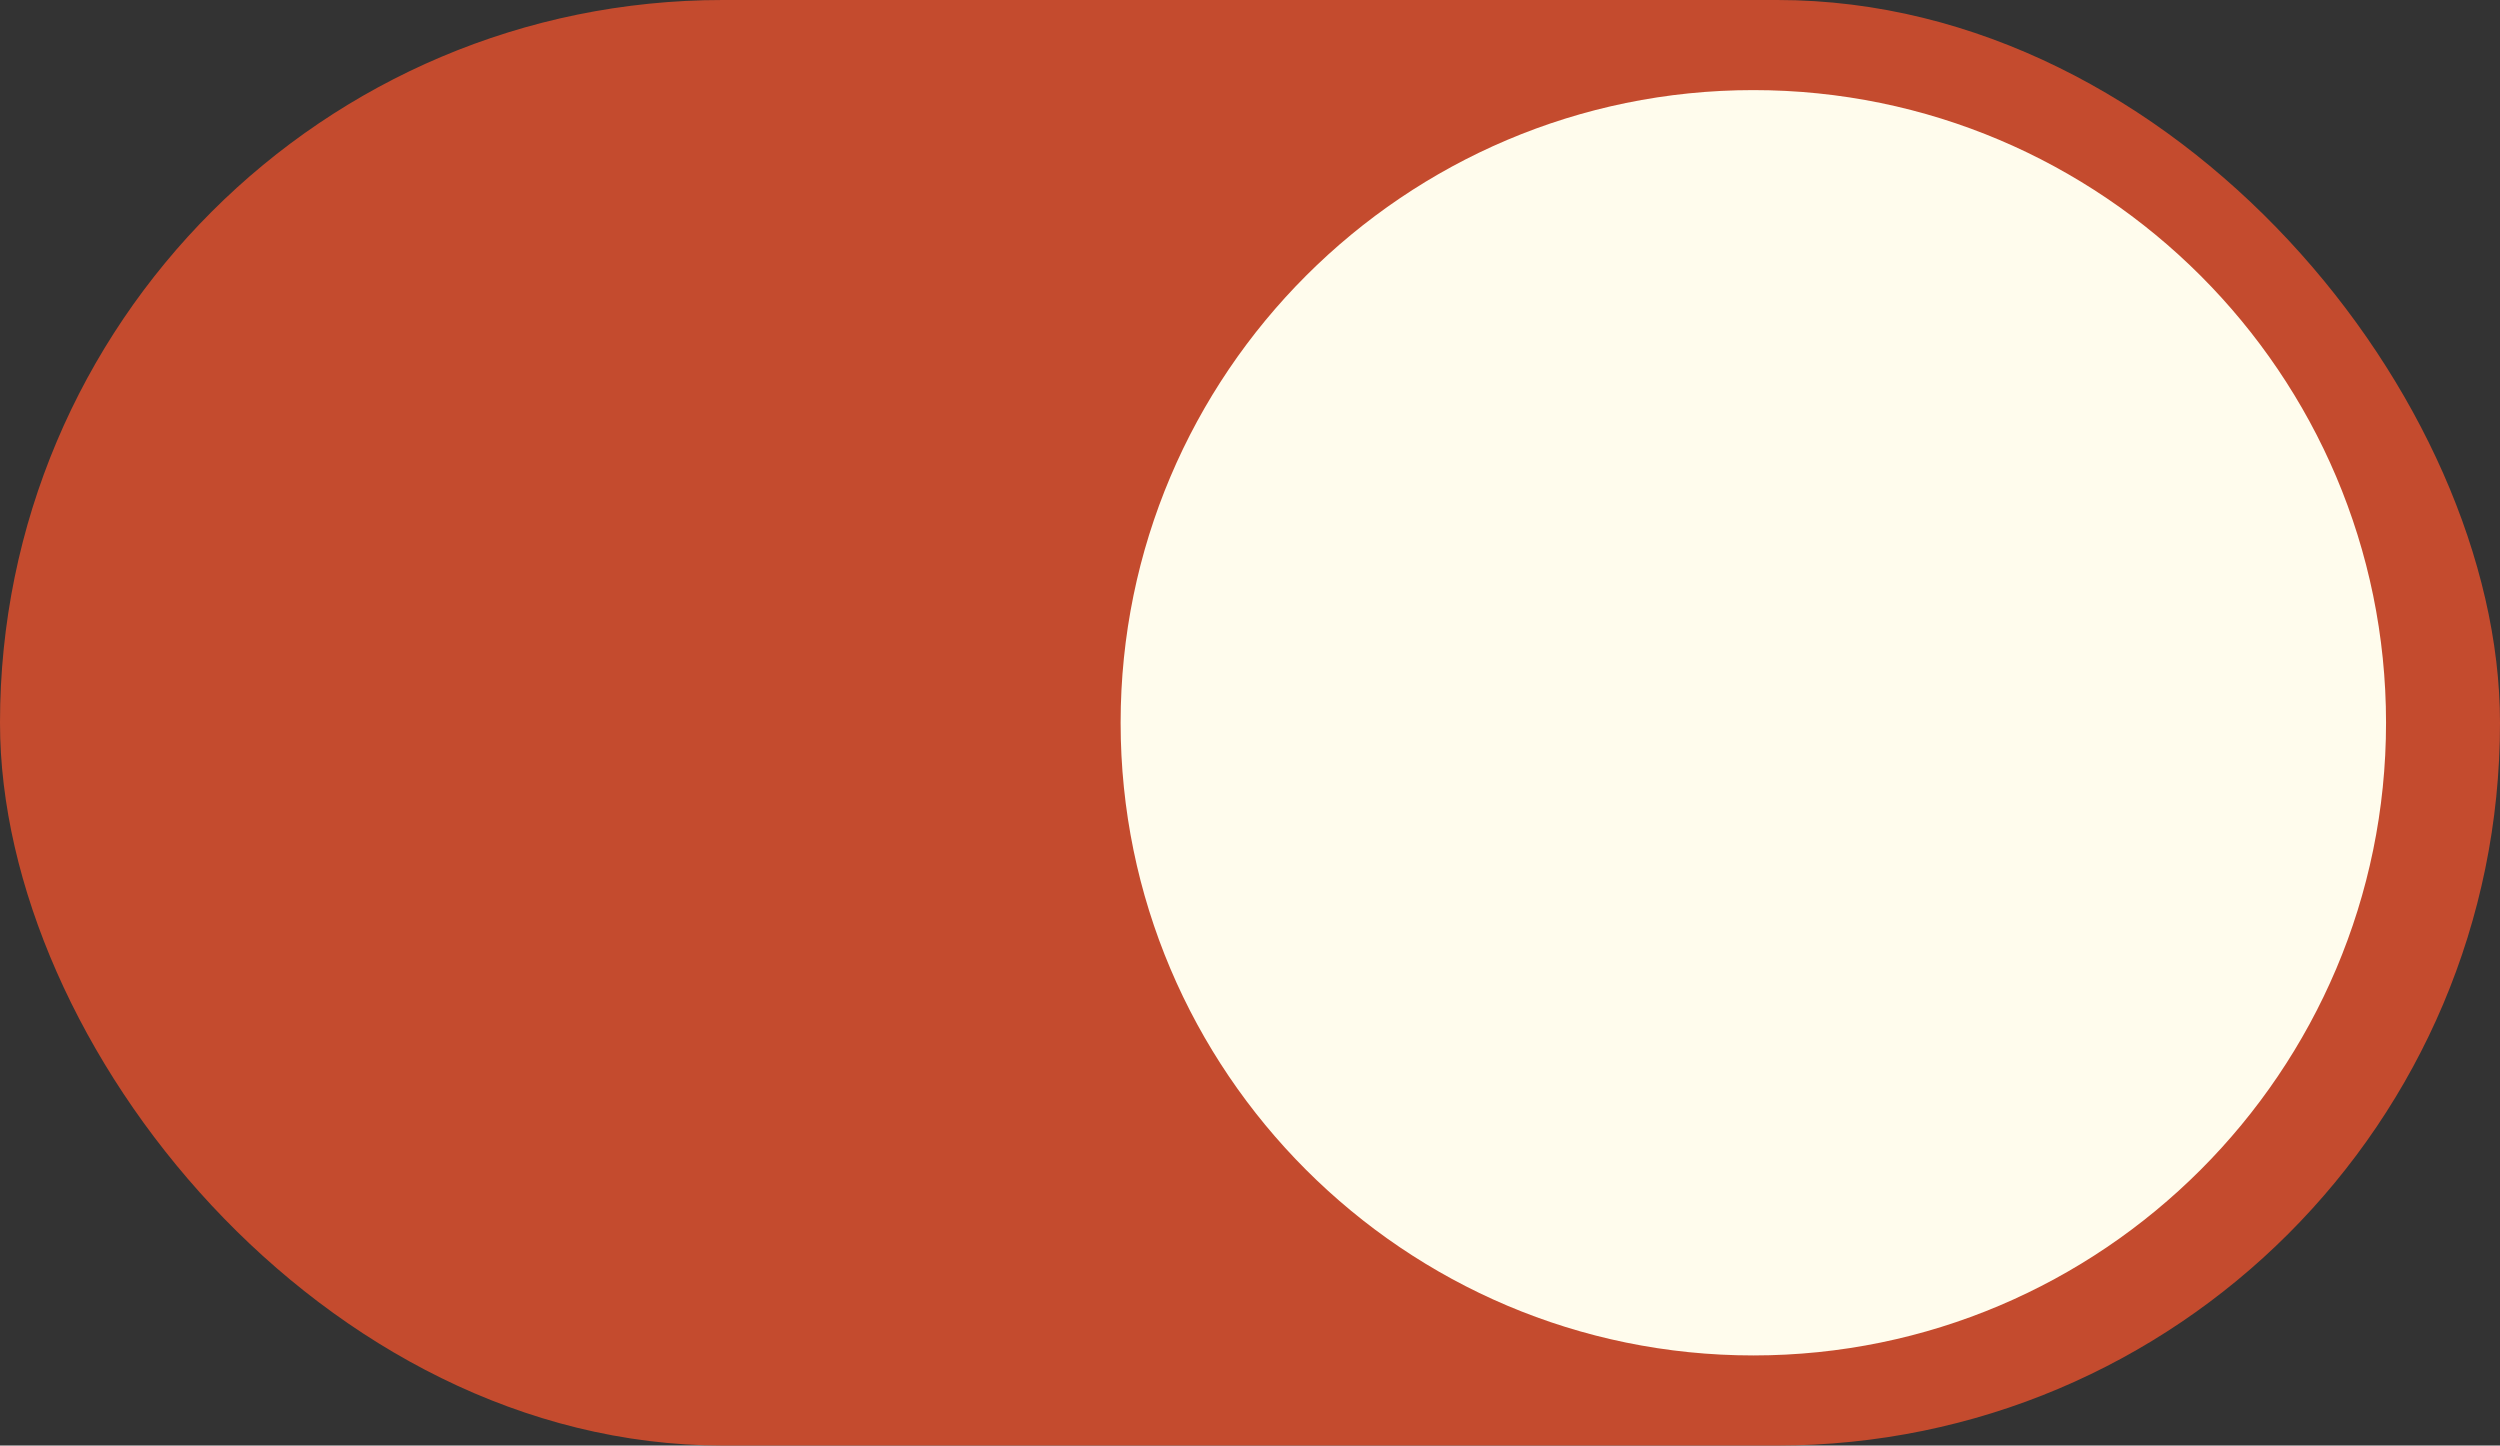
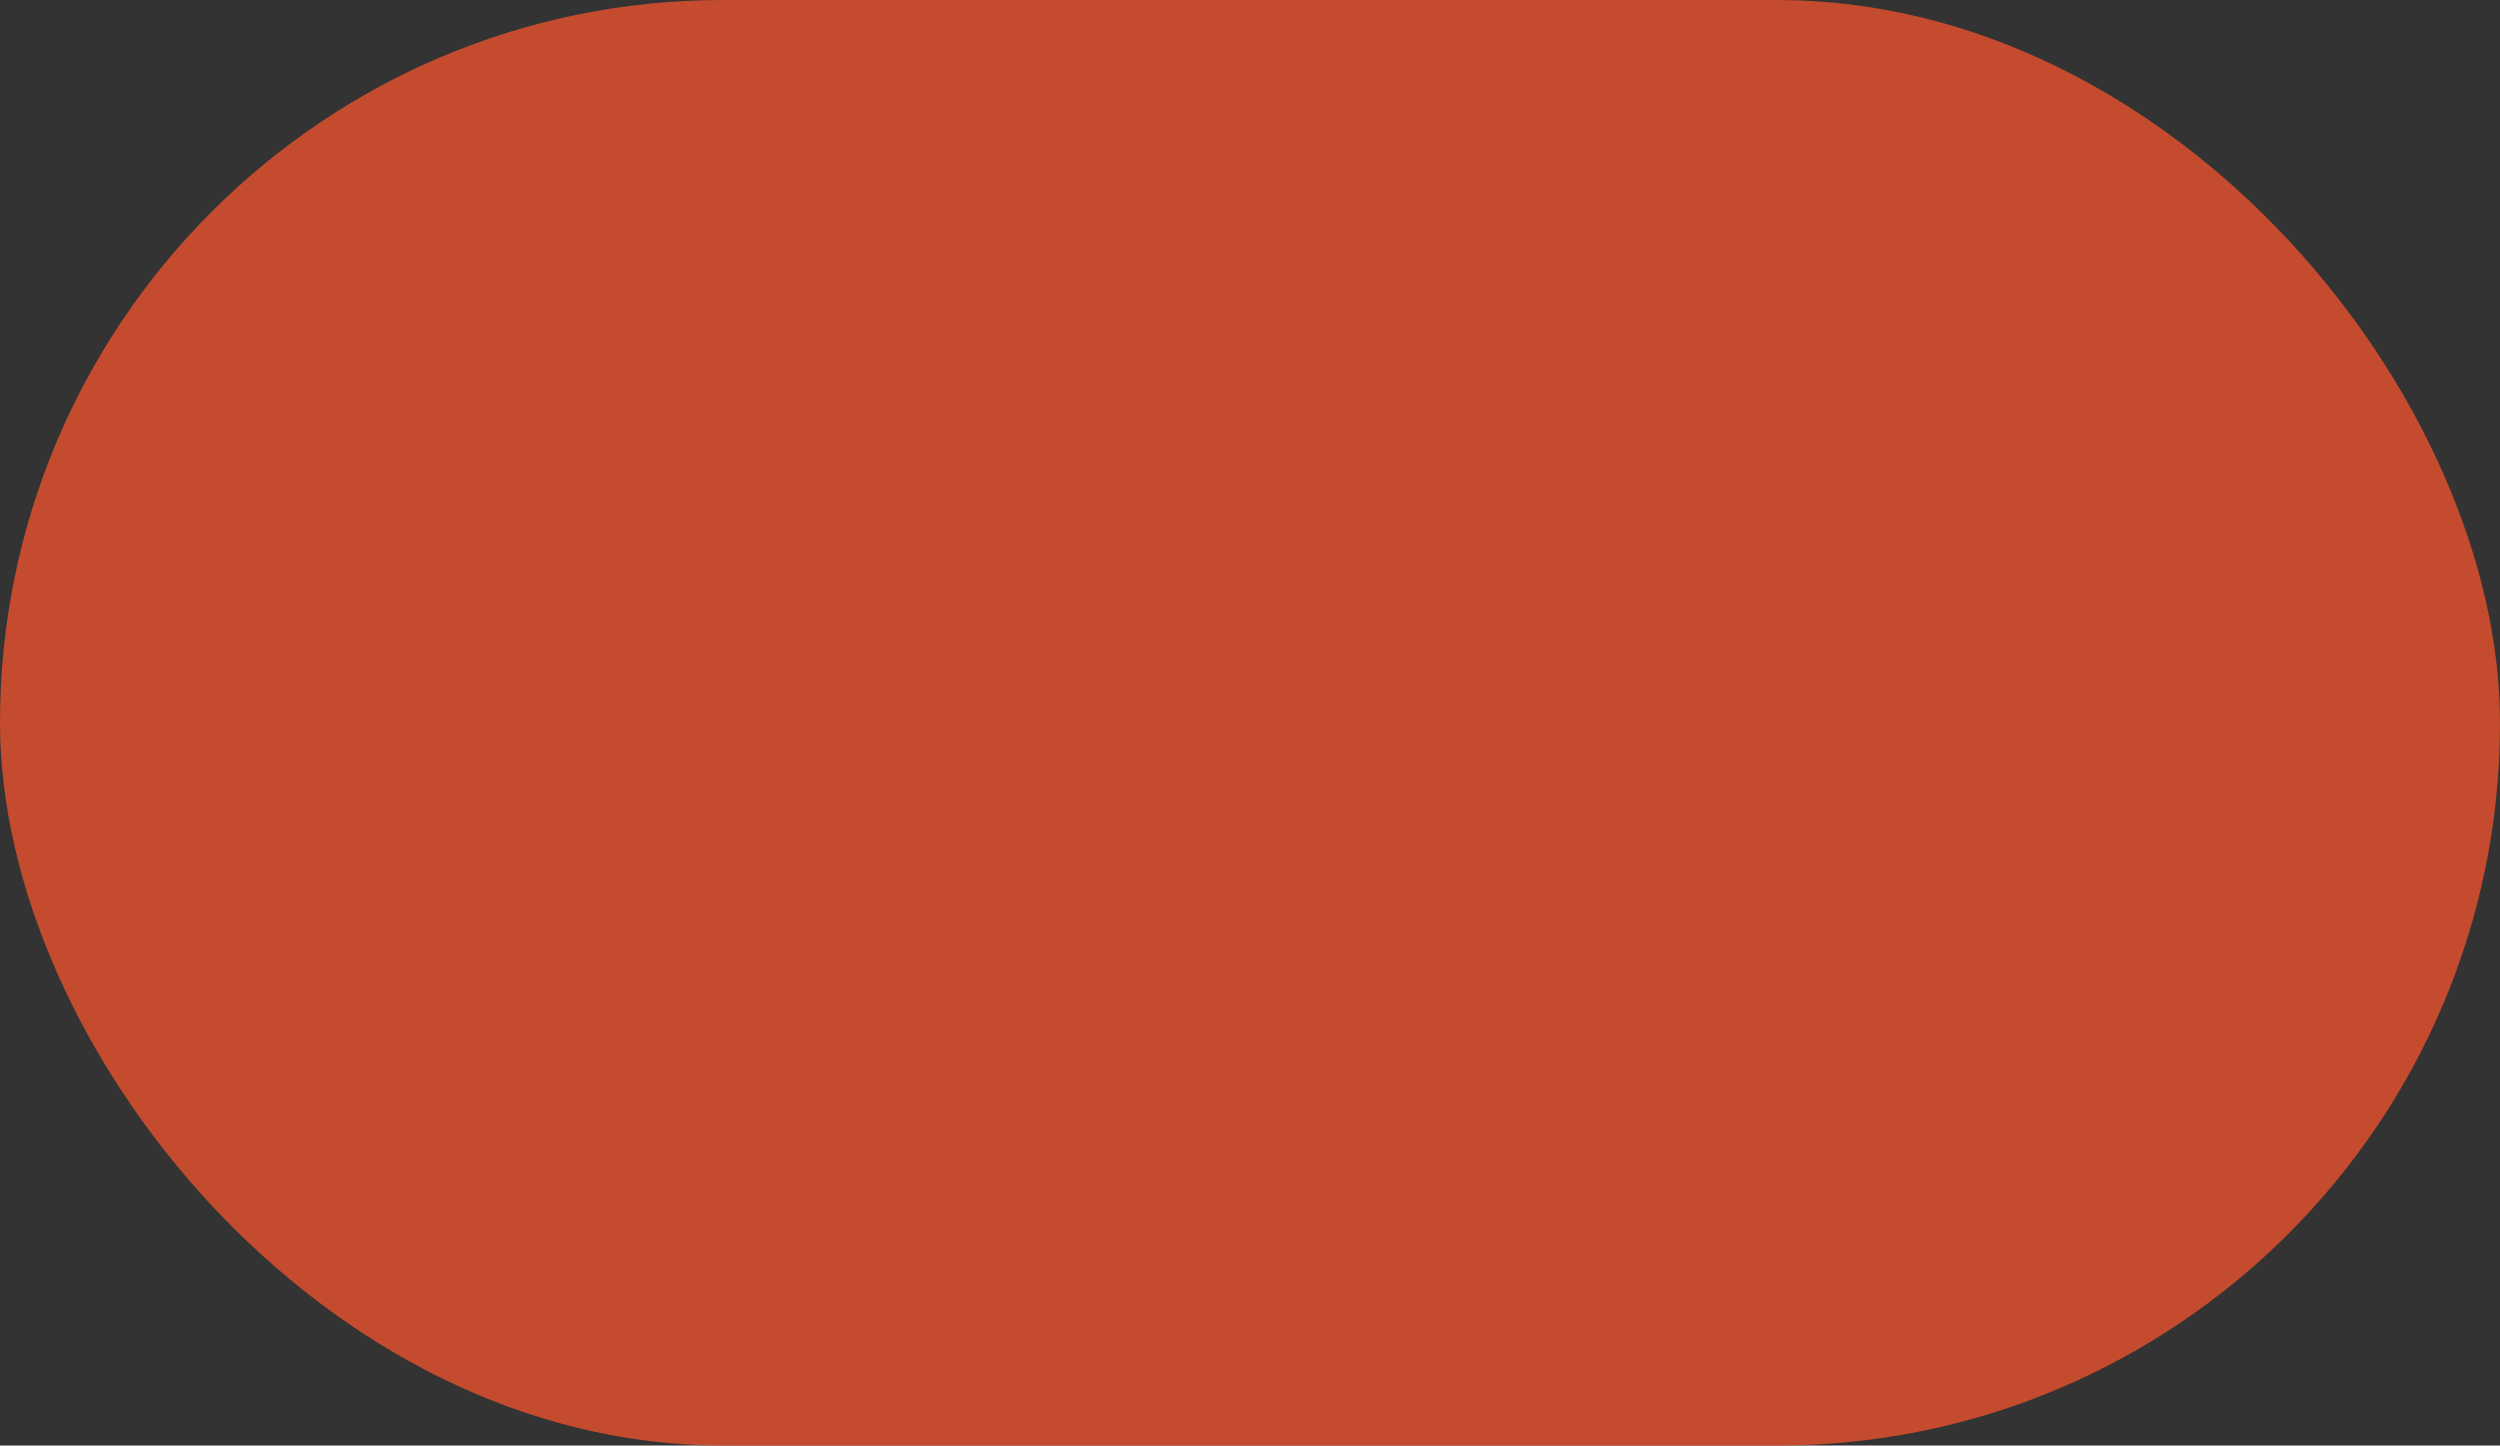
<svg xmlns="http://www.w3.org/2000/svg" id="_レイヤー_2" width="68.618" height="39.676" viewBox="0 0 68.618 39.676">
  <rect x="0" y="0" width="68.618" height="39.676" fill="#333333" stroke="none" />
  <defs>
    <style>.cls-1{fill:#fffced;}.cls-1,.cls-2{stroke-width:0px;}.cls-2{fill:#c44b2e;}</style>
  </defs>
  <g id="_レイヤー_1-2">
    <rect class="cls-2" x="0" y="0" width="68.618" height="39.676" rx="19.838" ry="19.838" />
-     <path class="cls-1" d="M48.124,2.473c9.575,0,17.366,7.79,17.366,17.365s-7.79,17.365-17.366,17.365-17.366-7.79-17.366-17.365S38.548,2.473,48.124,2.473" />
  </g>
</svg>